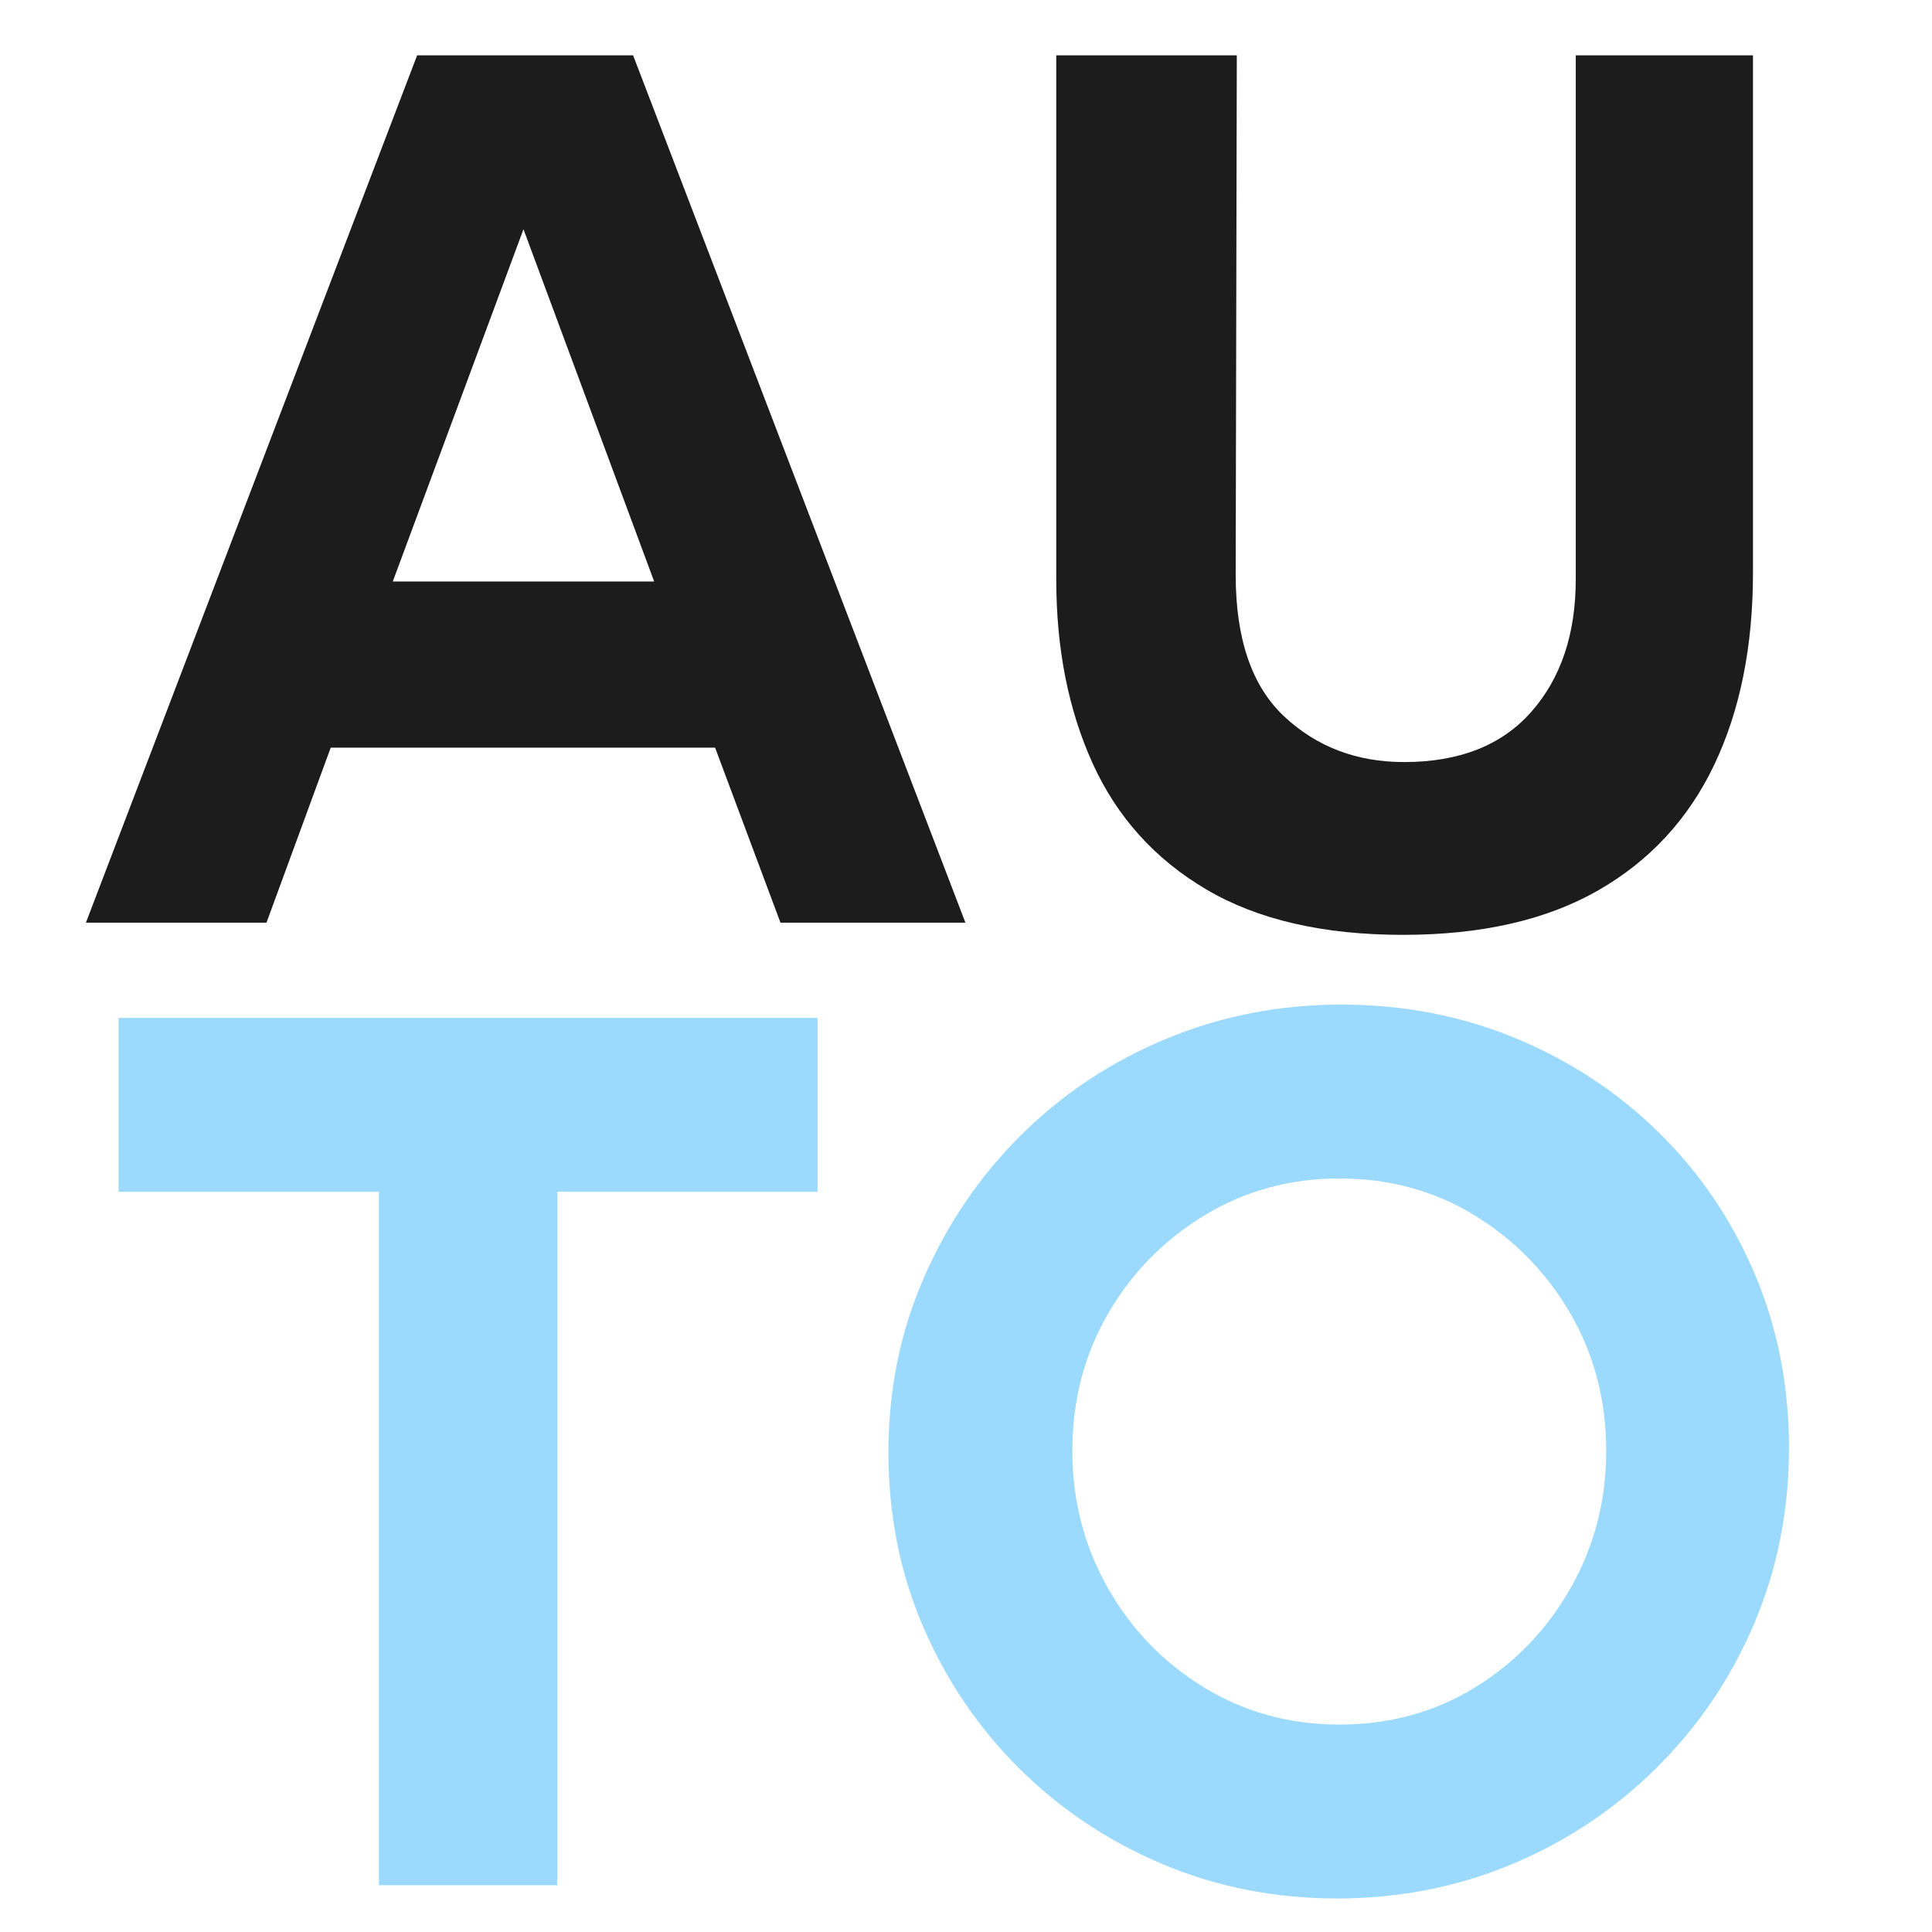
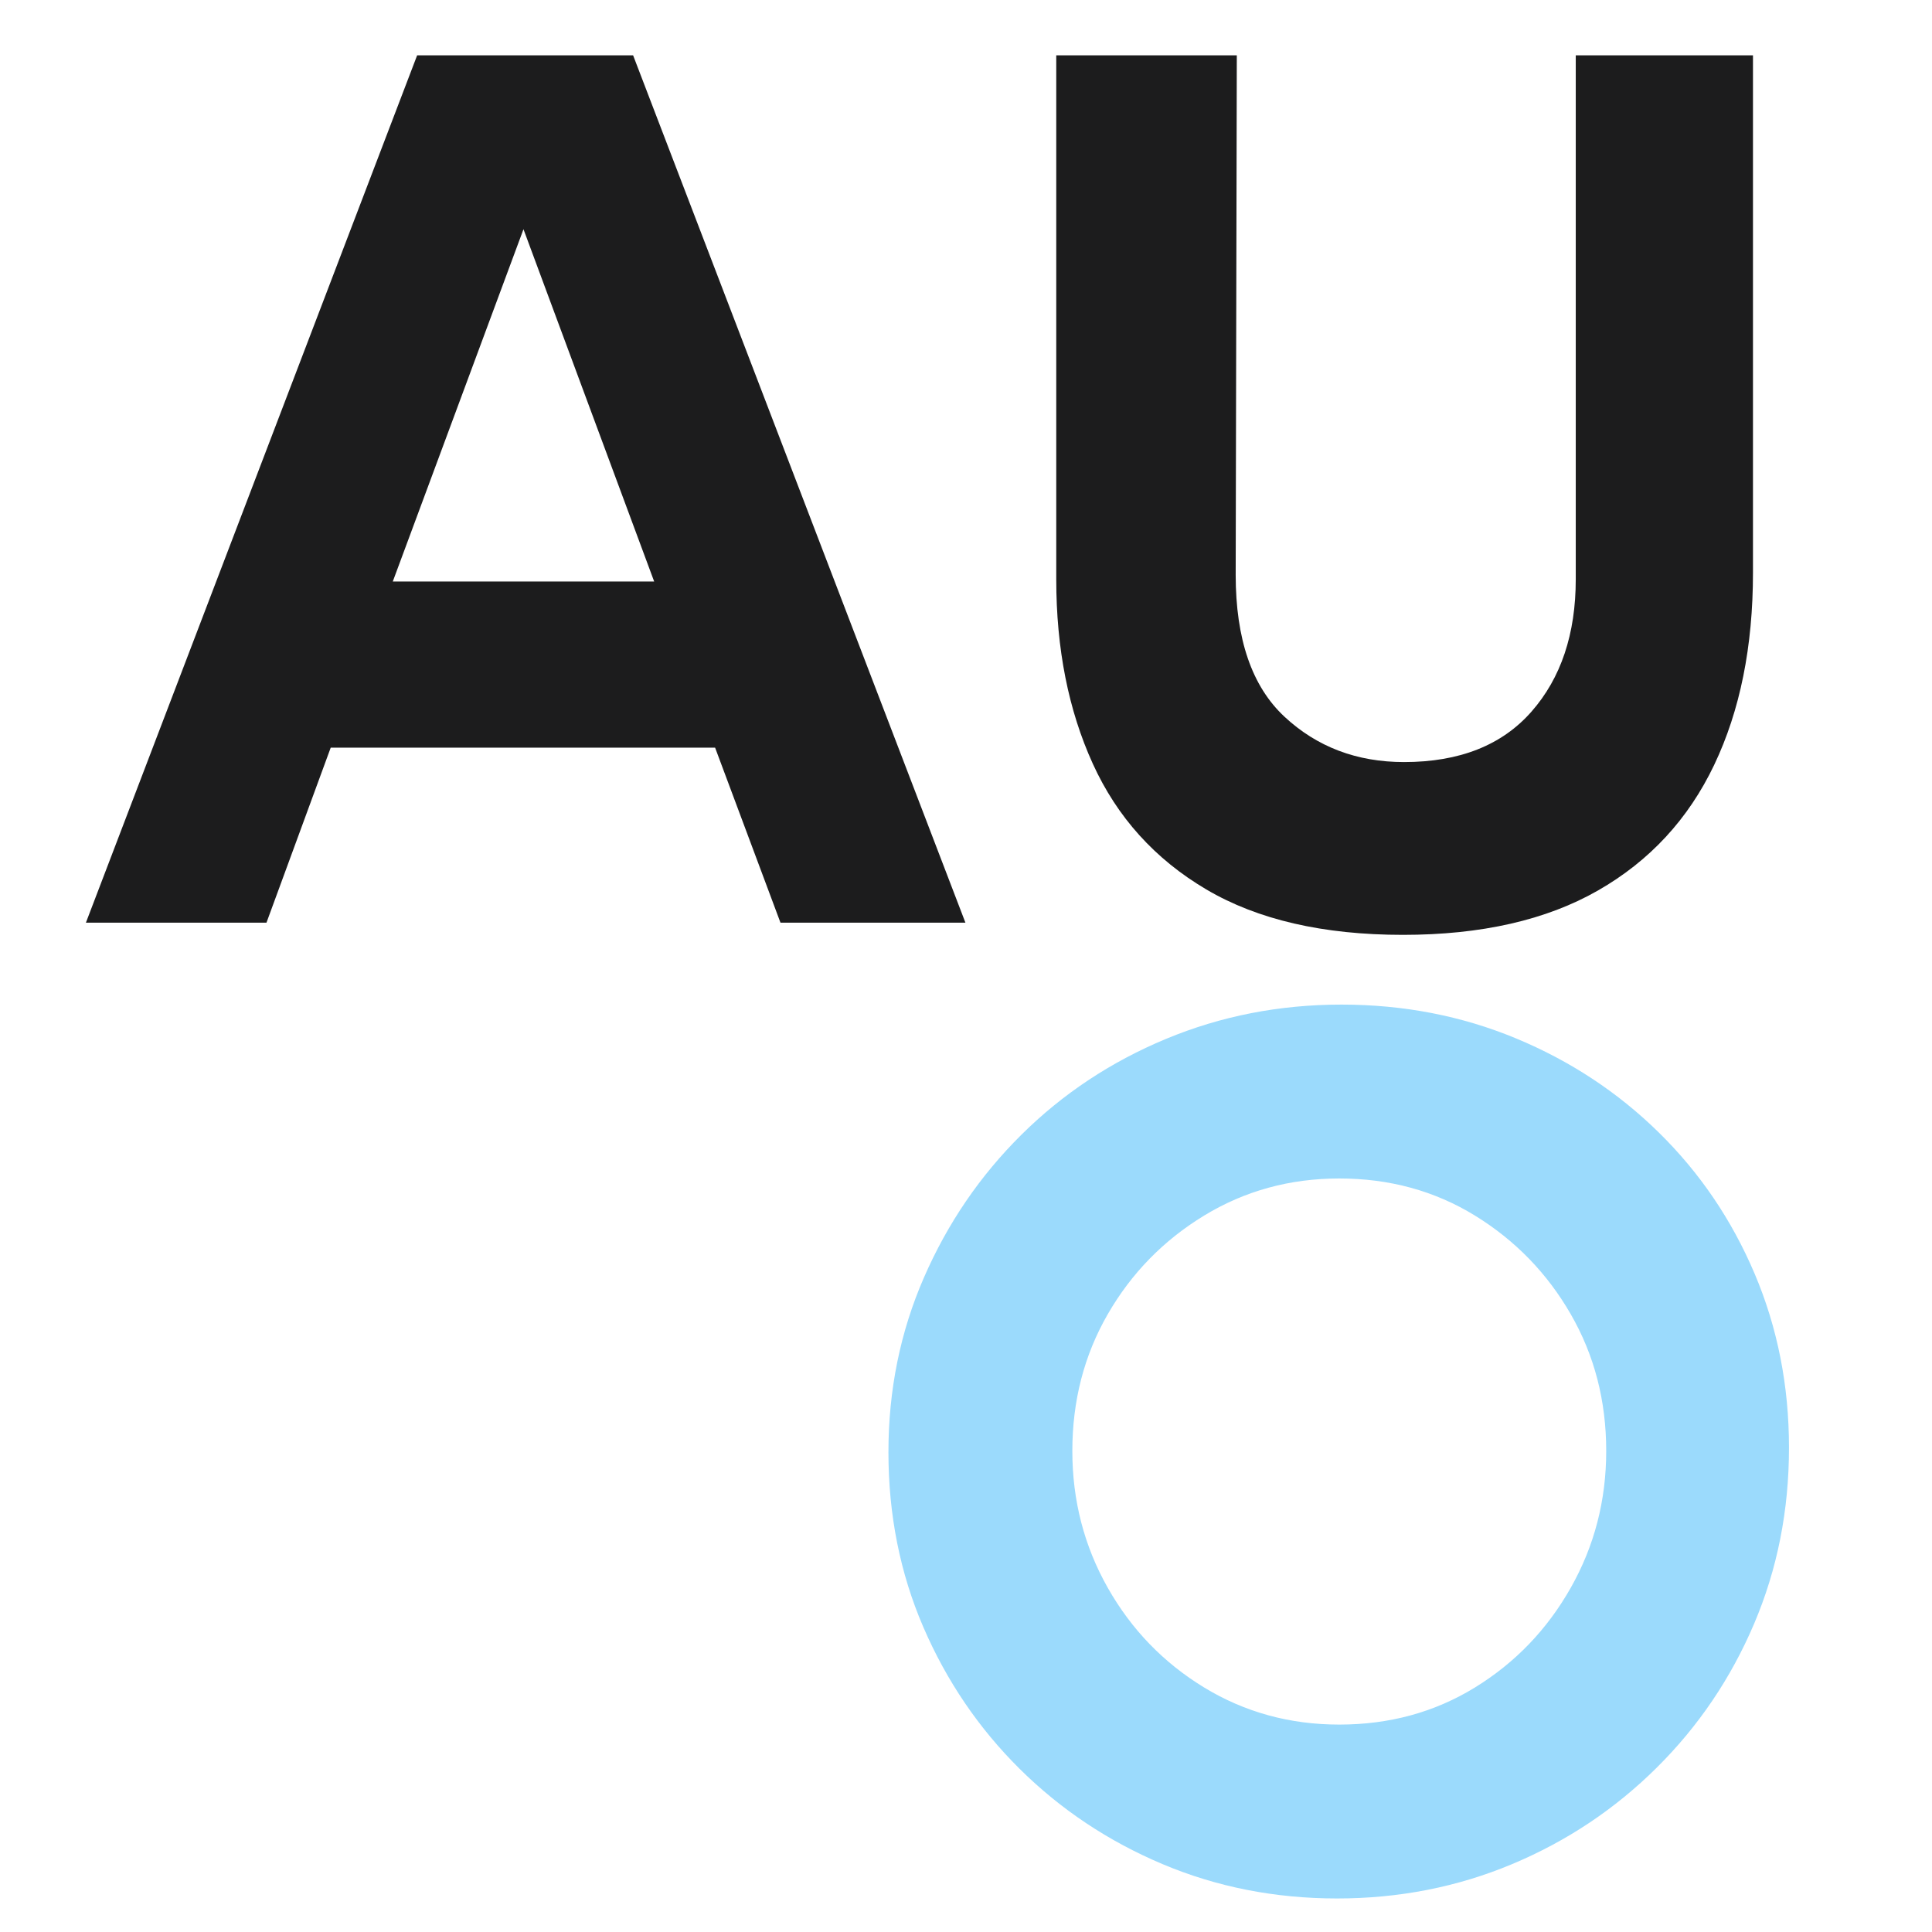
<svg xmlns="http://www.w3.org/2000/svg" version="1.0" preserveAspectRatio="xMidYMid meet" height="1000" viewBox="0 0 750 750" zoomAndPan="magnify" width="1000">
  <defs>
    <g />
  </defs>
  <g fill-opacity="1" fill="#1c1c1d">
    <g transform="translate(33.79, 358.176)">
      <g>
        <path d="M 69.656 0 L -0.438 0 L 128.141 -336.688 L 211.984 -336.688 L 340.984 0 L 269.188 0 L 243.812 -67.938 L 94.594 -67.938 Z M 169.422 -269.188 L 118.688 -132.438 L 220.156 -132.438 Z M 169.422 -269.188" />
      </g>
    </g>
  </g>
  <g fill-opacity="1" fill="#1c1c1d">
    <g transform="translate(374.347, 358.176)">
      <g>
        <path d="M 306.156 -135.875 C 306.156 -107.207 301.141 -82.336 291.109 -61.266 C 281.078 -40.203 266.023 -23.938 245.953 -12.469 C 225.891 -1 200.664 4.734 170.281 4.734 C 139.32 4.734 113.879 -1.141 93.953 -12.891 C 74.023 -24.648 59.332 -40.922 49.875 -61.703 C 40.414 -82.484 35.688 -106.348 35.688 -133.297 L 35.688 -336.688 L 105.781 -336.688 L 105.344 -135.016 C 105.344 -110.078 111.648 -91.727 124.266 -79.969 C 136.879 -68.219 152.359 -62.344 170.703 -62.344 C 192.203 -62.344 208.688 -68.863 220.156 -81.906 C 231.625 -94.957 237.359 -112.086 237.359 -133.297 L 237.359 -336.688 L 306.156 -336.688 Z M 306.156 -135.875" />
      </g>
    </g>
  </g>
  <g fill-opacity="1" fill="#9bdafc">
    <g transform="translate(37.017, 731.826)">
      <g>
-         <path d="M 110.078 0 L 110.078 -269.188 L 9.031 -269.188 L 9.031 -336.688 L 280.359 -336.688 L 280.359 -269.188 L 179.312 -269.188 L 179.312 0 Z M 110.078 0" />
-       </g>
+         </g>
    </g>
  </g>
  <g fill-opacity="1" fill="#9bdafc">
    <g transform="translate(326.405, 731.826)">
      <g>
        <path d="M 18.484 -168.125 C 18.484 -192.207 23.07 -214.781 32.25 -235.844 C 41.426 -256.914 54.039 -275.406 70.094 -291.312 C 86.145 -307.227 104.848 -319.629 126.203 -328.516 C 147.555 -337.398 170.273 -341.844 194.359 -341.844 C 218.441 -341.844 241.016 -337.473 262.078 -328.734 C 283.148 -319.992 301.641 -307.812 317.547 -292.188 C 333.461 -276.562 345.863 -258.285 354.75 -237.359 C 363.633 -216.43 368.078 -193.926 368.078 -169.844 C 368.078 -145.477 363.562 -122.688 354.531 -101.469 C 345.5 -80.258 332.883 -61.629 316.688 -45.578 C 300.5 -29.523 281.797 -17.055 260.578 -8.172 C 239.367 0.711 216.723 5.156 192.641 5.156 C 168.555 5.156 145.977 0.711 124.906 -8.172 C 103.844 -17.055 85.352 -29.379 69.438 -45.141 C 53.531 -60.91 41.062 -79.258 32.031 -100.188 C 23 -121.113 18.484 -143.758 18.484 -168.125 Z M 89.875 -168.562 C 89.875 -149.352 94.457 -131.648 103.625 -115.453 C 112.801 -99.254 125.27 -86.352 141.031 -76.75 C 156.801 -67.145 174.289 -62.344 193.5 -62.344 C 212.988 -62.344 230.547 -67.145 246.172 -76.75 C 261.797 -86.352 274.191 -99.254 283.359 -115.453 C 292.535 -131.648 297.125 -149.352 297.125 -168.562 C 297.125 -188.051 292.535 -205.75 283.359 -221.656 C 274.191 -237.57 261.797 -250.332 246.172 -259.938 C 230.547 -269.539 212.988 -274.344 193.5 -274.344 C 174.289 -274.344 156.801 -269.539 141.031 -259.938 C 125.27 -250.332 112.801 -237.57 103.625 -221.656 C 94.457 -205.75 89.875 -188.051 89.875 -168.562 Z M 89.875 -168.562" />
      </g>
    </g>
  </g>
</svg>